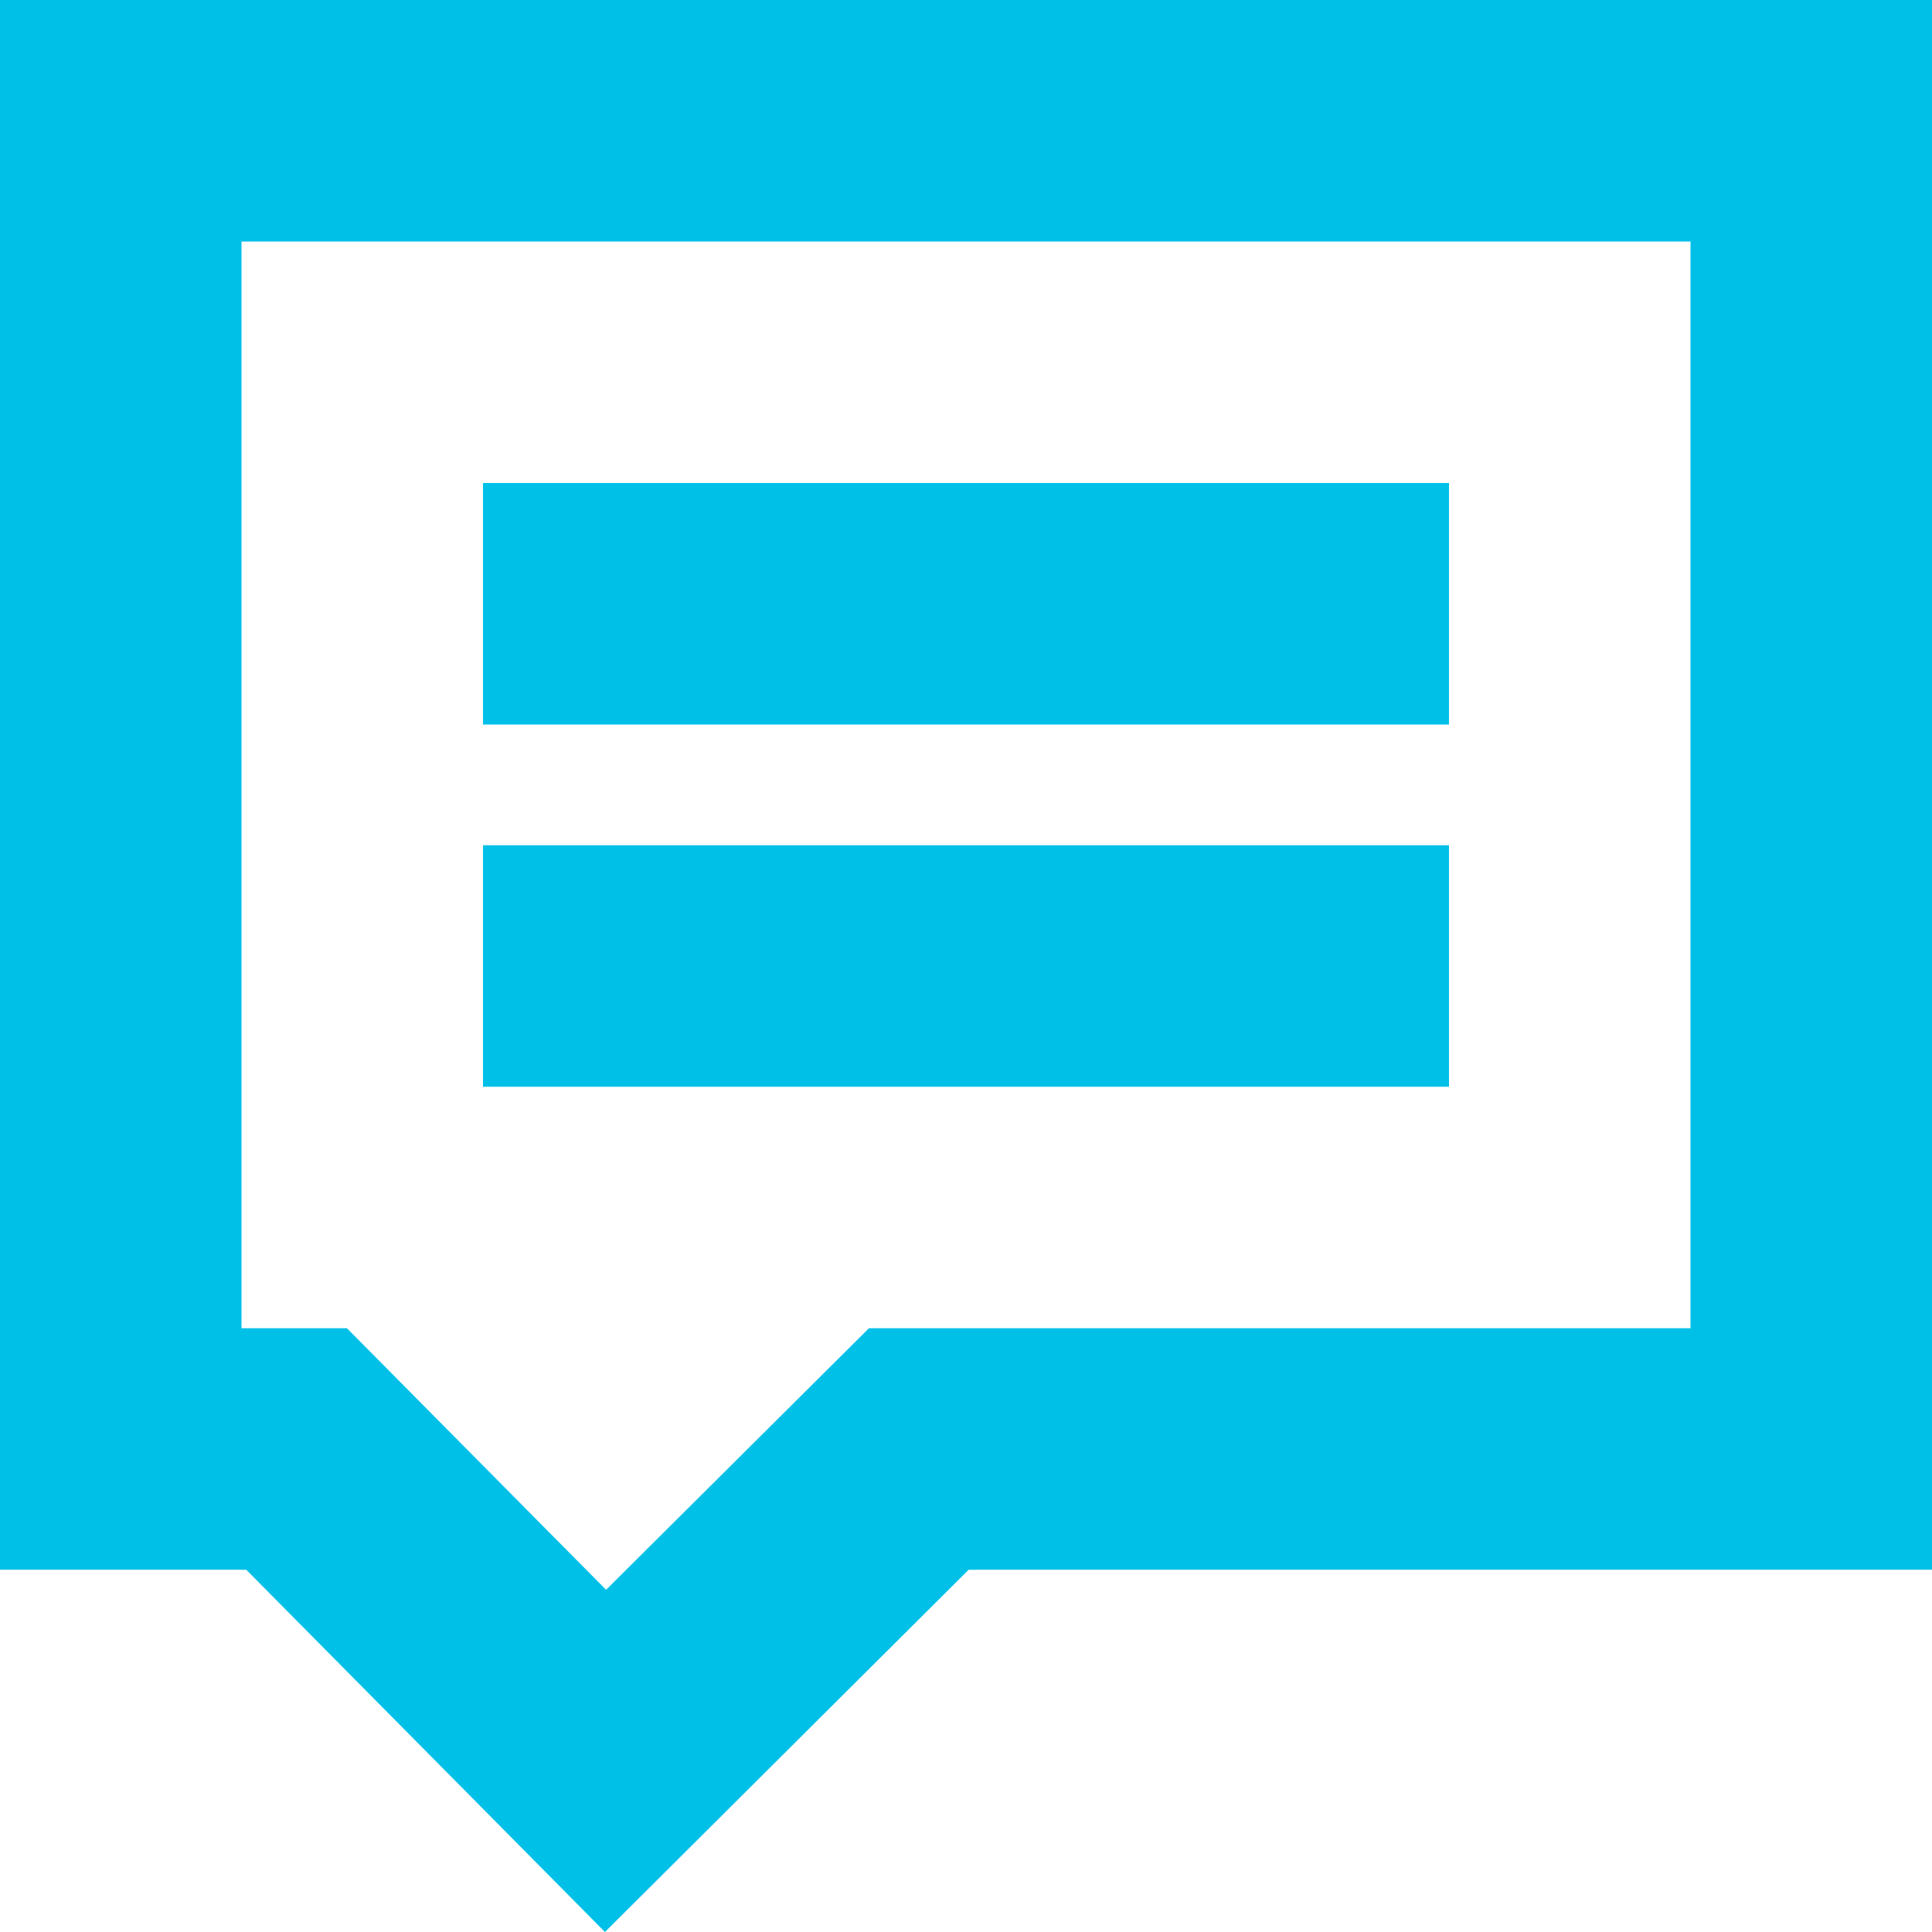
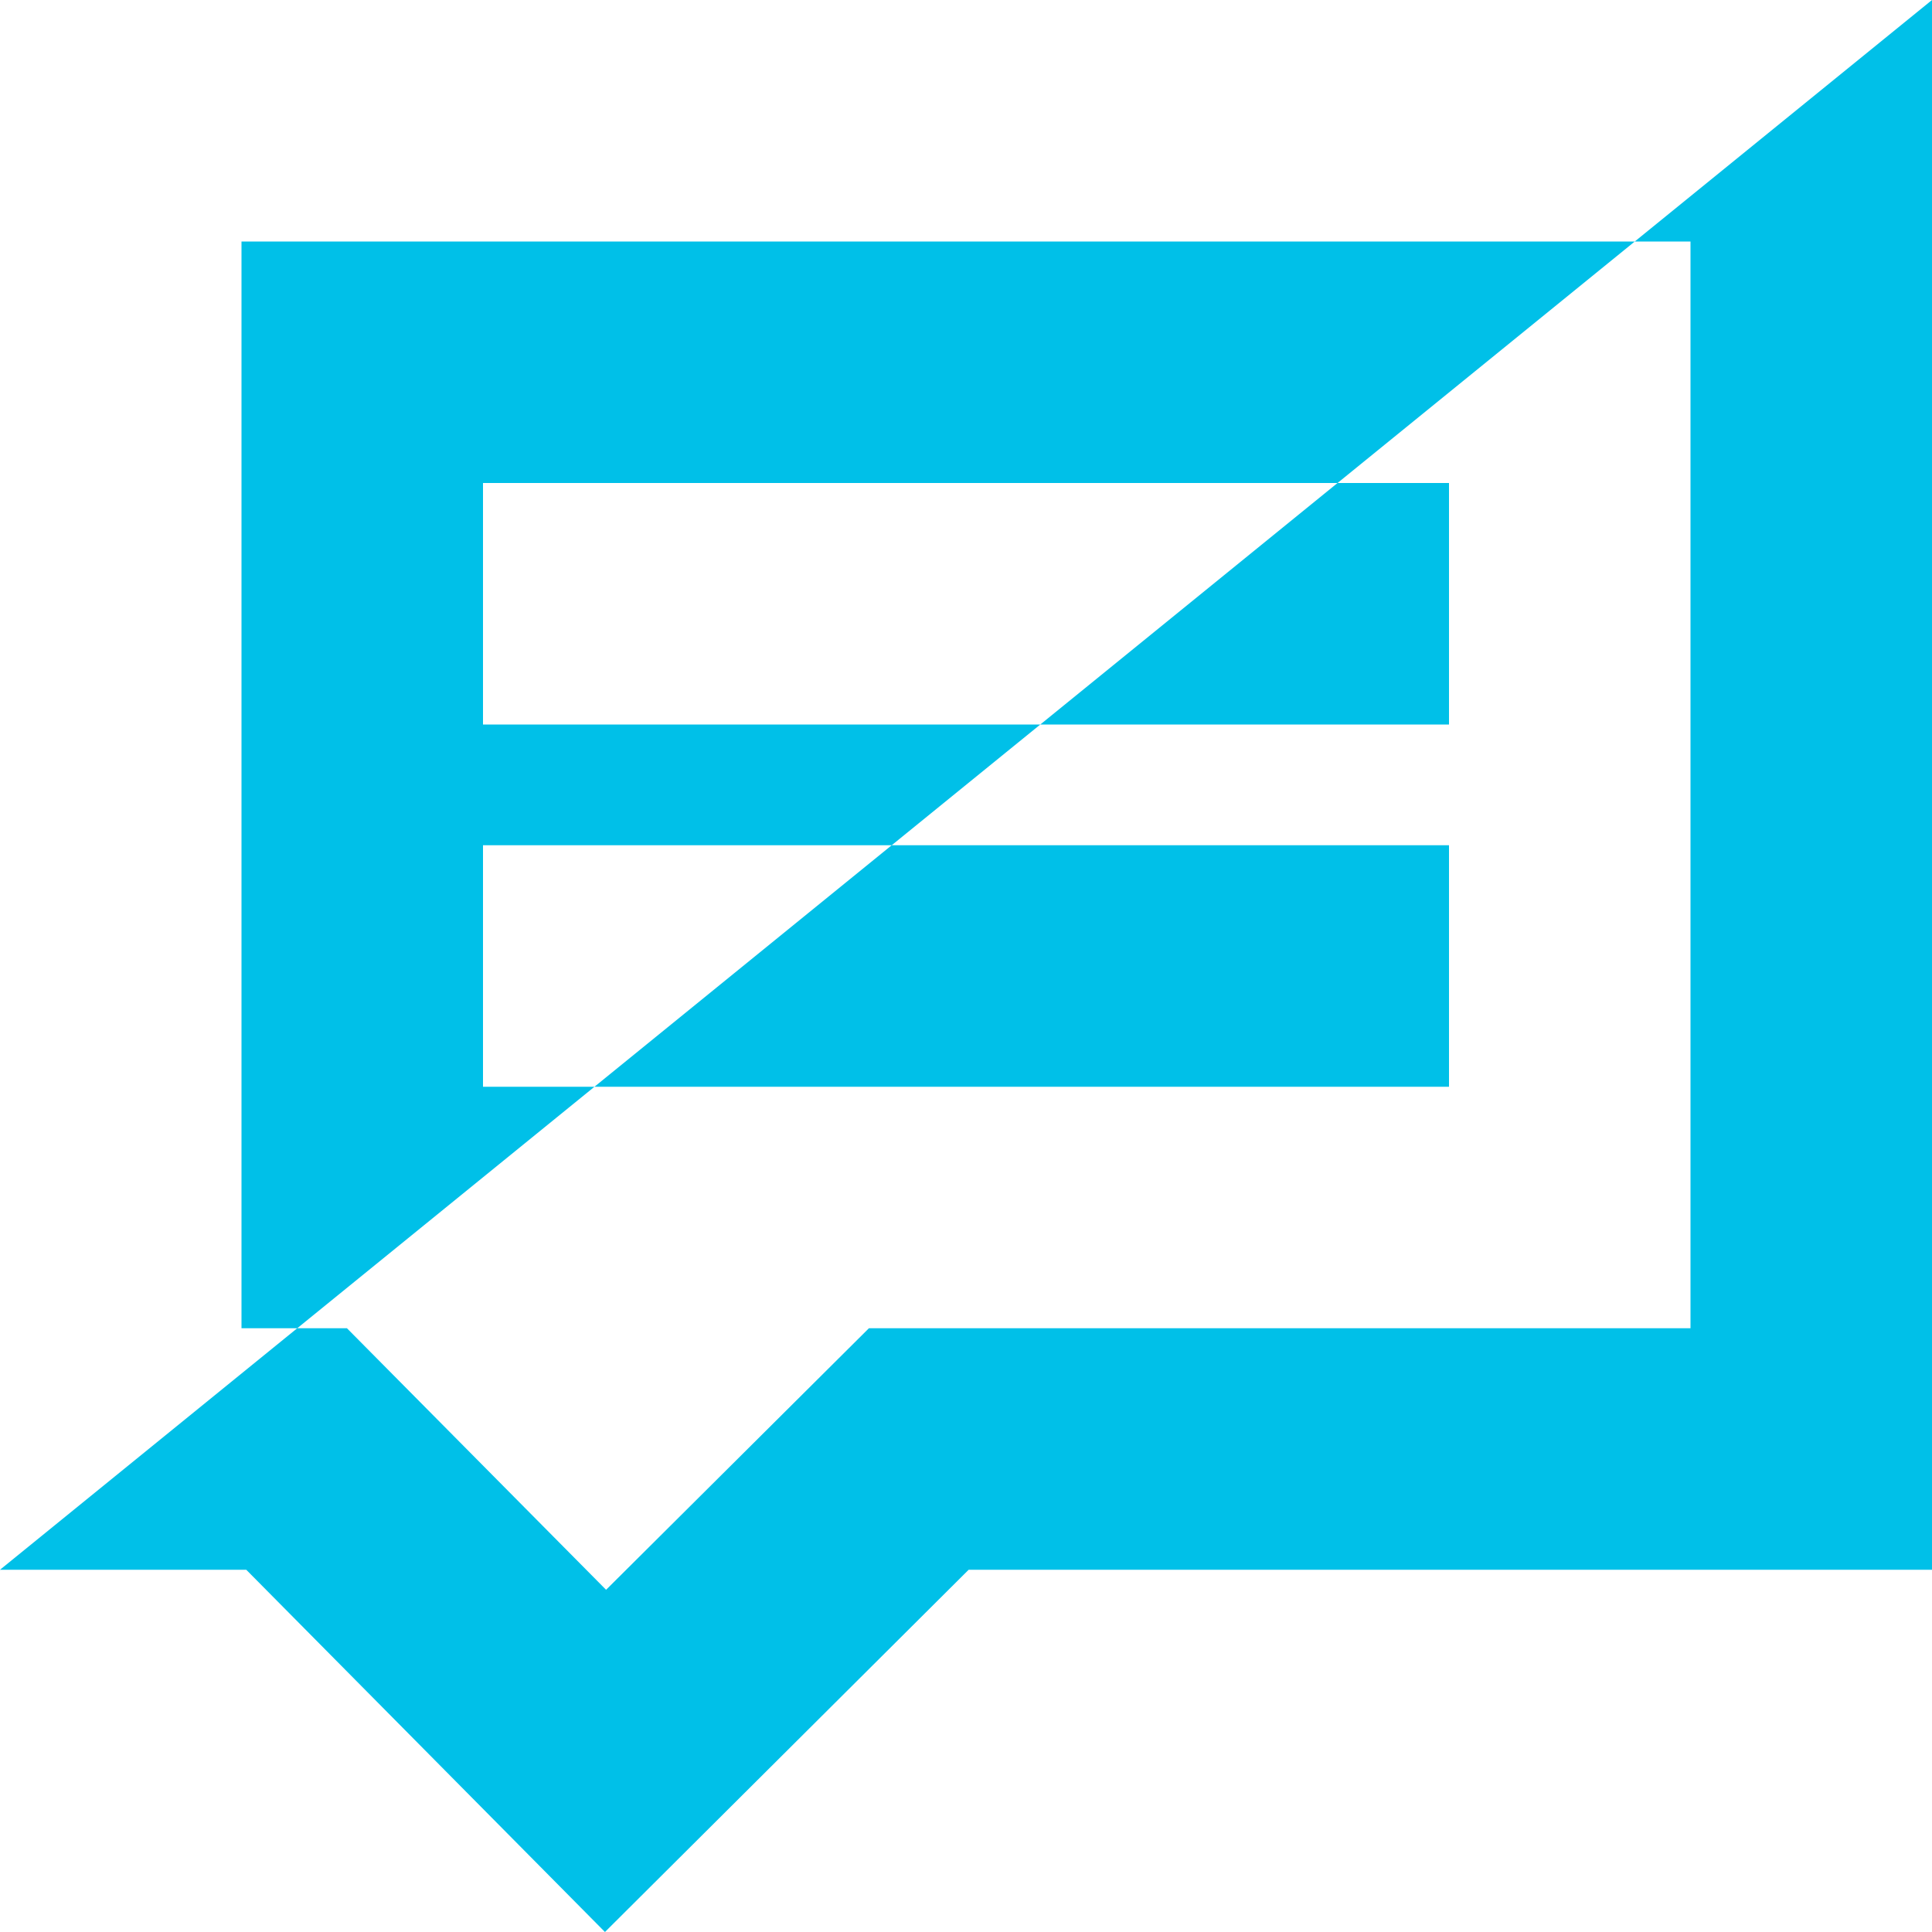
<svg xmlns="http://www.w3.org/2000/svg" width="24px" height="24px" viewBox="0 0 24 24" version="1.1">
  <title>icons/search</title>
  <g id="New" stroke="none" stroke-width="1" fill="none" fill-rule="evenodd">
    <g id="GLA_Blog-Main-Page" transform="translate(-828, -144)" fill="#00c0e8">
      <g id="nav" transform="translate(1, 112)">
        <g id="links" transform="translate(827, 32)">
          <g id="Stacked-Group">
            <g id="icon">
              <g id="icons/blog">
-                 <path d="M24,0 L24,19.5 L12.033,19.5 L7.515,24 L3.059,19.5 L0,19.5 L0,0 L24,0 Z M21,3 L3,3 L3,16.5 L4.31,16.5 L7.529,19.749 L10.794,16.5 L21,16.5 L21,3 Z M18,10.5 L18,13.5 L6,13.5 L6,10.5 L18,10.5 Z M18,6 L18,9 L6,9 L6,6 L18,6 Z" id="Combined-Shape" />
+                 <path d="M24,0 L24,19.5 L12.033,19.5 L7.515,24 L3.059,19.5 L0,19.5 L24,0 Z M21,3 L3,3 L3,16.5 L4.31,16.5 L7.529,19.749 L10.794,16.5 L21,16.5 L21,3 Z M18,10.5 L18,13.5 L6,13.5 L6,10.5 L18,10.5 Z M18,6 L18,9 L6,9 L6,6 L18,6 Z" id="Combined-Shape" />
              </g>
            </g>
          </g>
        </g>
      </g>
    </g>
  </g>
</svg>